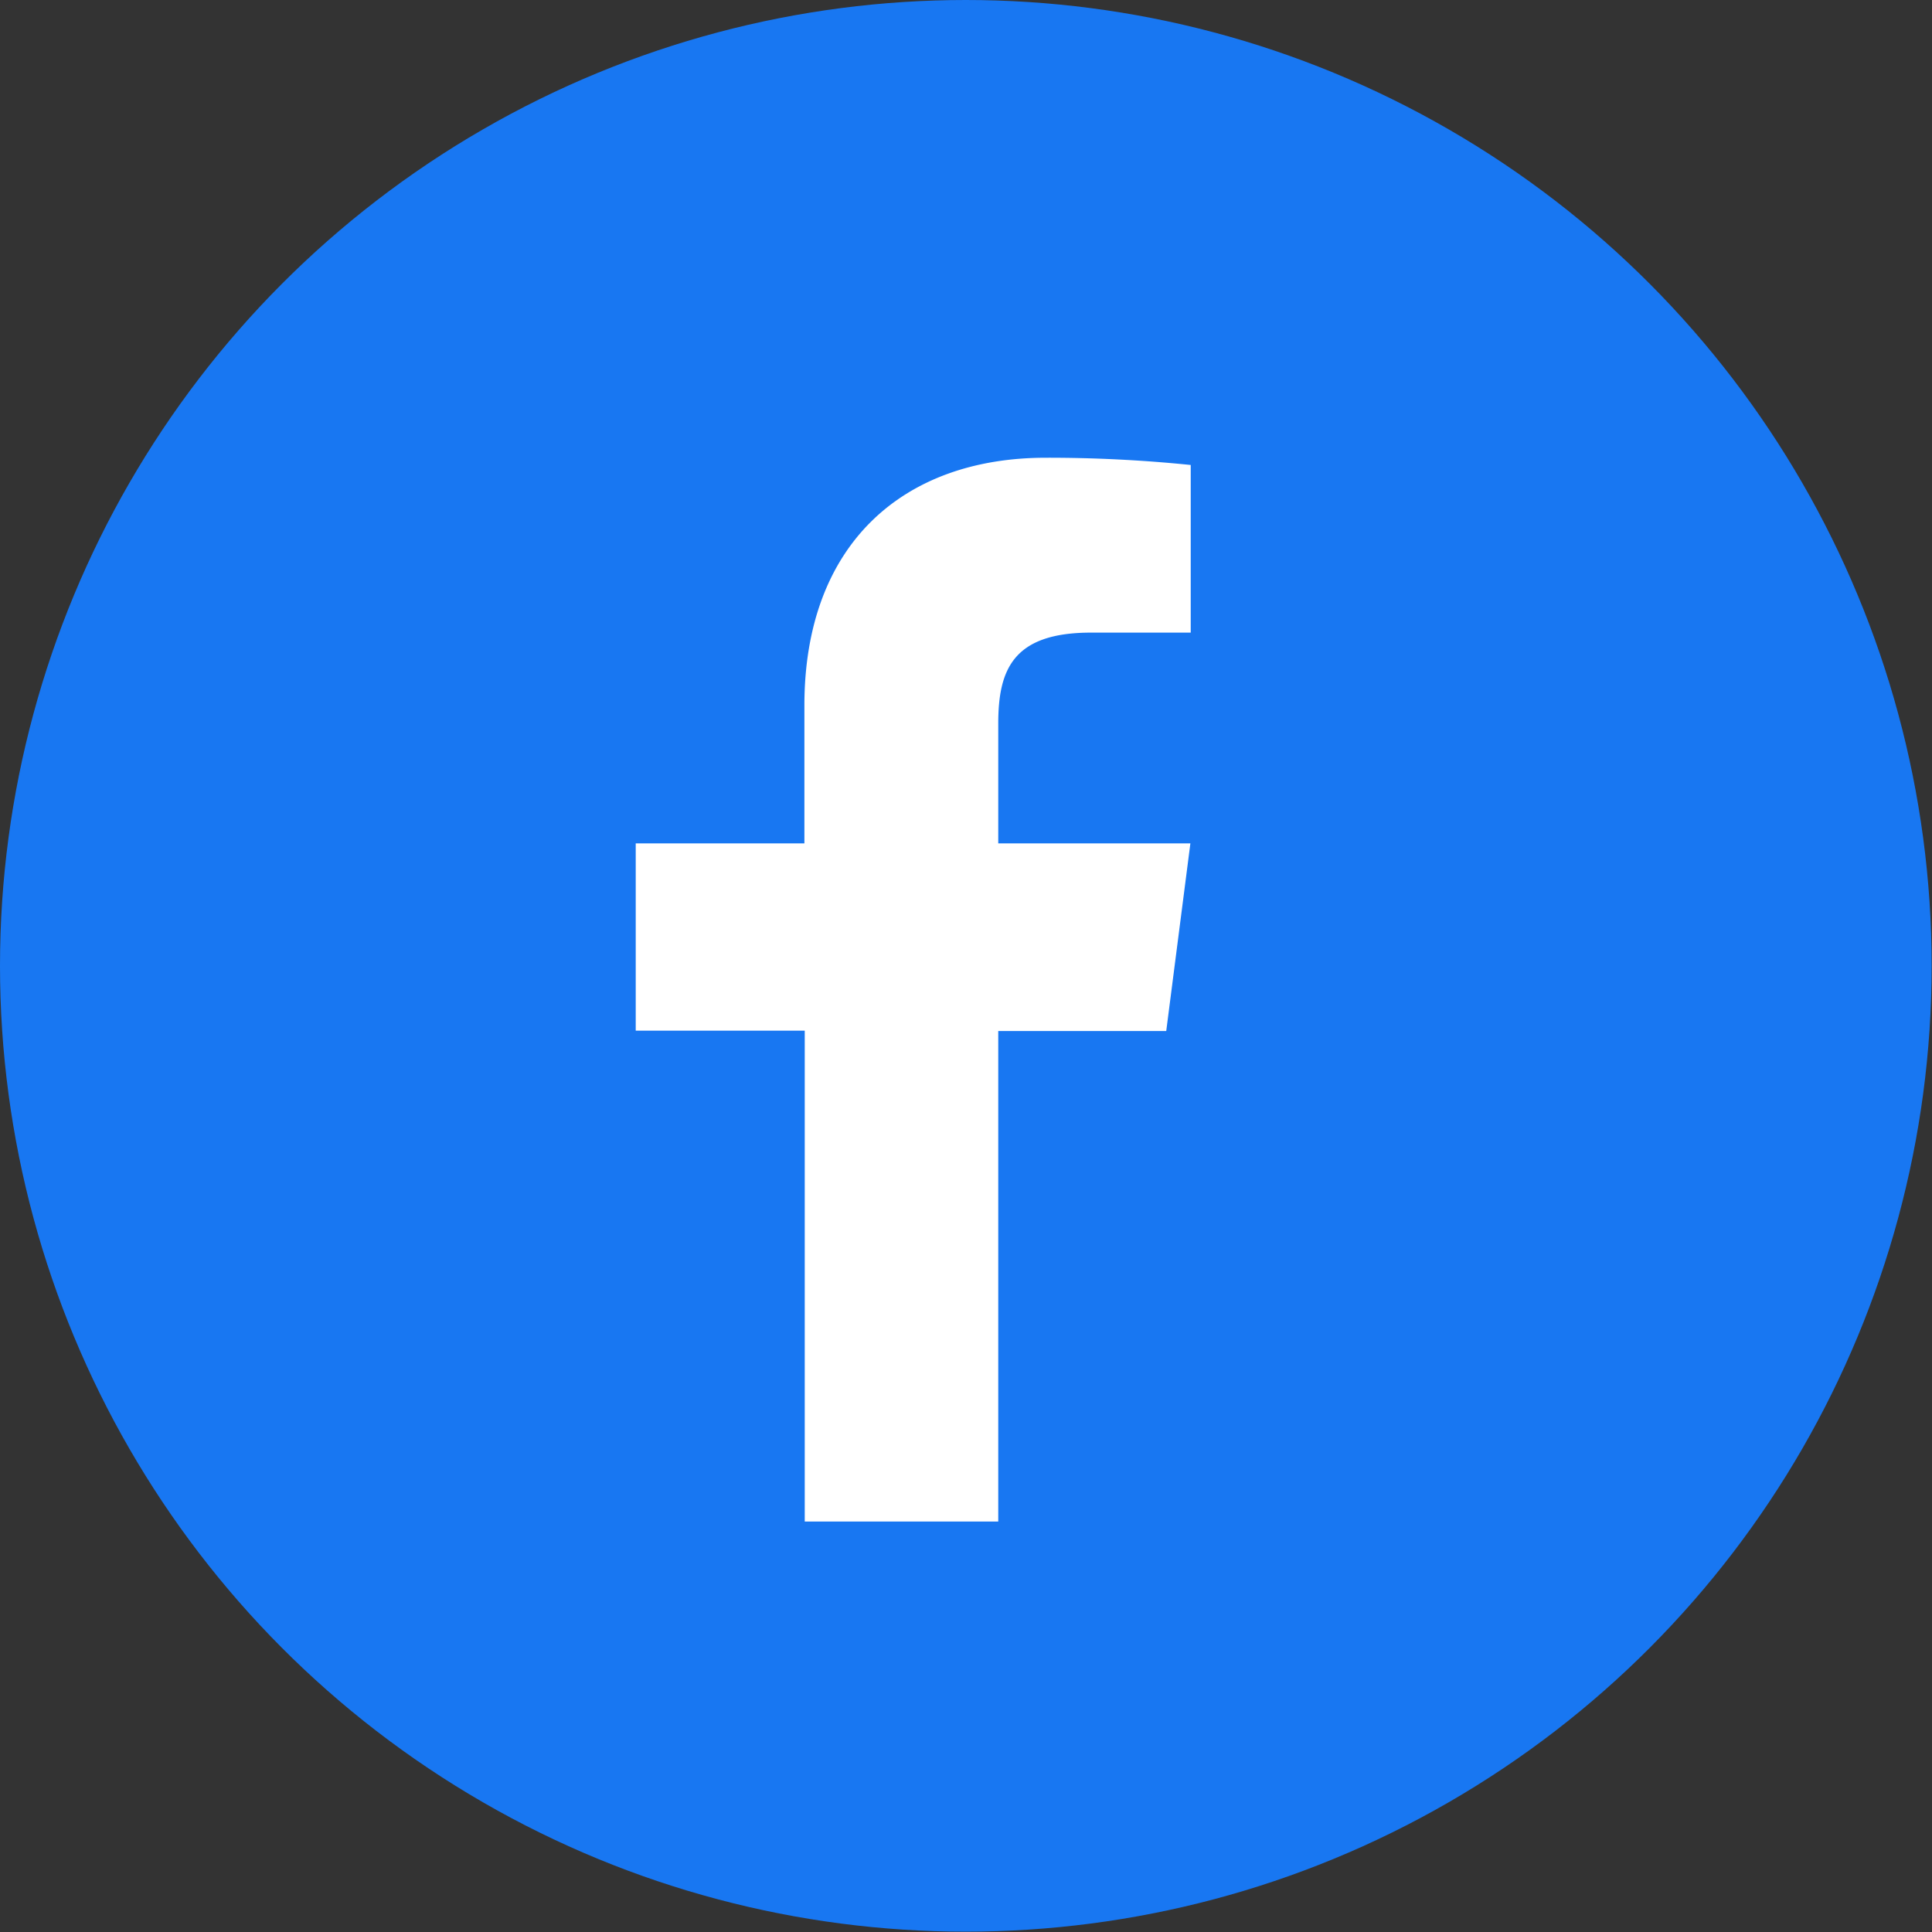
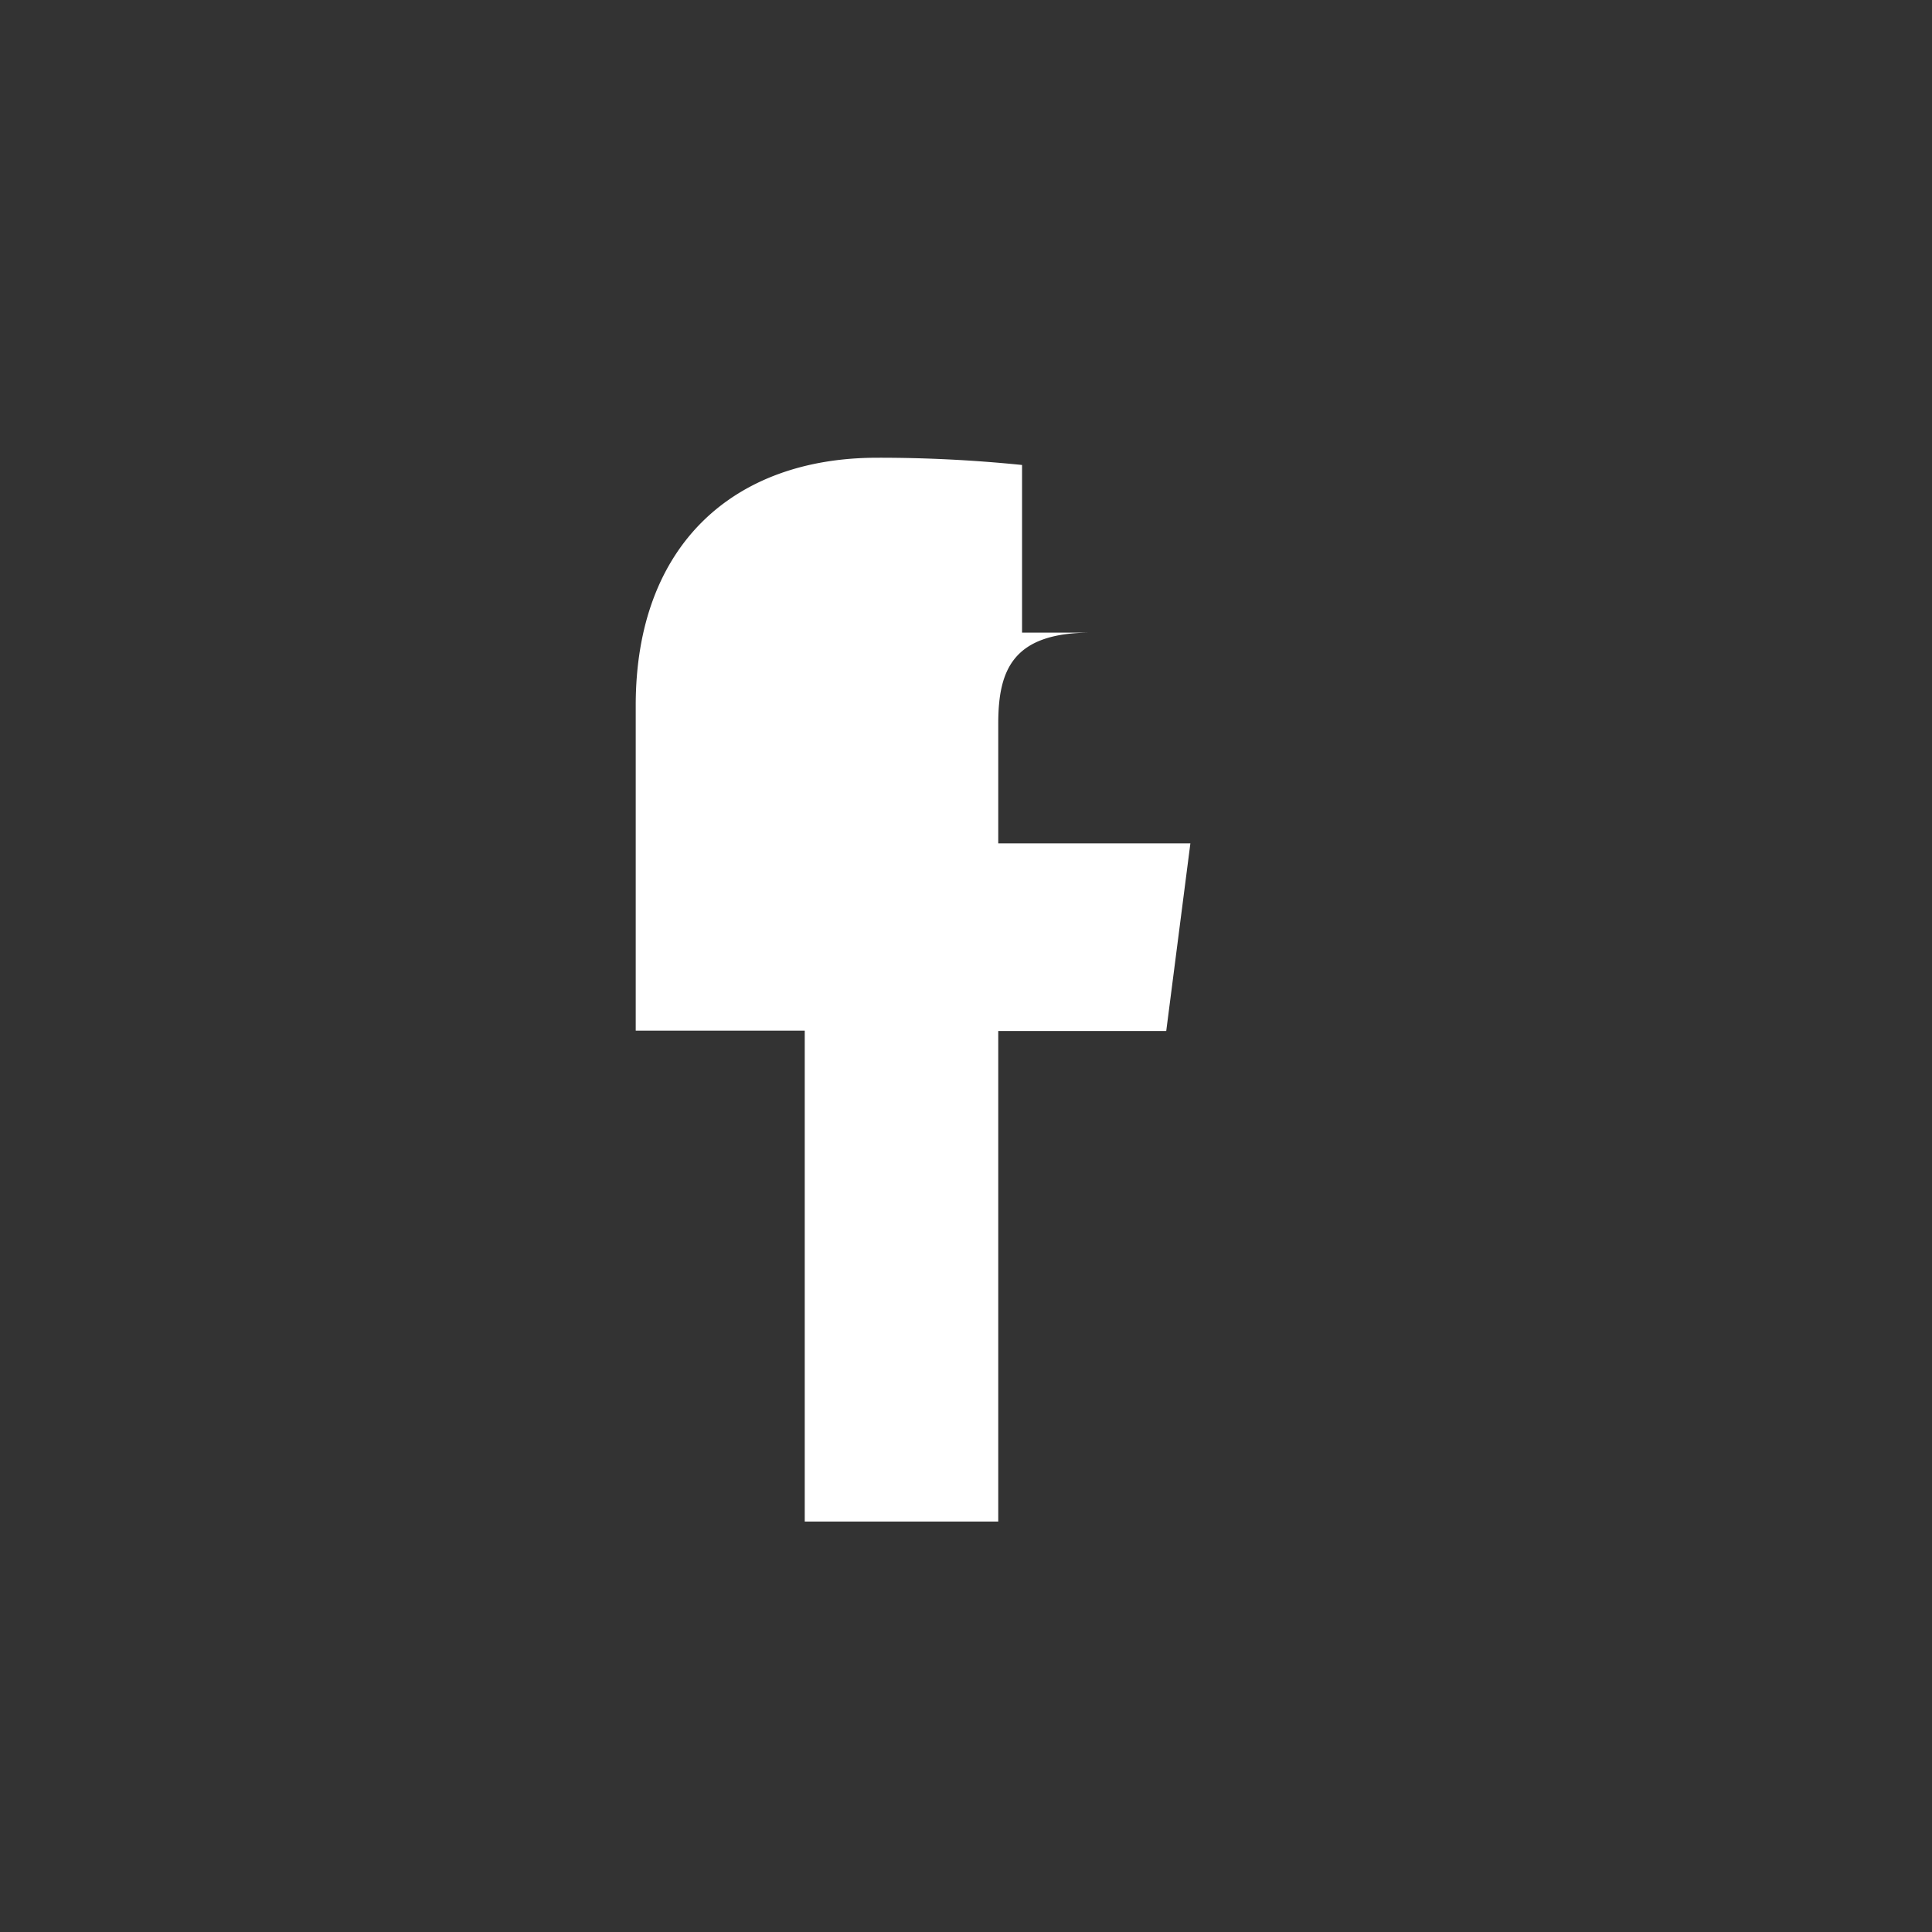
<svg xmlns="http://www.w3.org/2000/svg" width="56.01" height="56.01" viewBox="0 0 56.01 56.01">
  <rect x="0" y="0" width="56.01" height="56.01" fill="#333333" stroke="none" />
  <defs>
    <style>.cls-1{fill:#1877f2;}.cls-2{fill:#fff;}</style>
  </defs>
  <title>icon_facebook</title>
  <g id="レイヤー_2" data-name="レイヤー 2">
    <g id="サイドメニュー">
-       <circle class="cls-1" cx="28" cy="28" r="28" />
-       <path class="cls-2" d="M23.33,44.11V29.88h-4.9V24.45h4.89v-4c0-4.65,2.84-7.18,7-7.18a40.83,40.83,0,0,1,4.2.21v4.86H31.63c-2.26,0-2.69,1.07-2.69,2.64v3.47h5.57l-.7,5.44H28.94V44.11Z" />
+       <path class="cls-2" d="M23.33,44.11V29.88h-4.9V24.45v-4c0-4.65,2.84-7.18,7-7.18a40.83,40.83,0,0,1,4.2.21v4.86H31.63c-2.26,0-2.69,1.07-2.69,2.64v3.47h5.57l-.7,5.44H28.94V44.11Z" />
    </g>
  </g>
</svg>